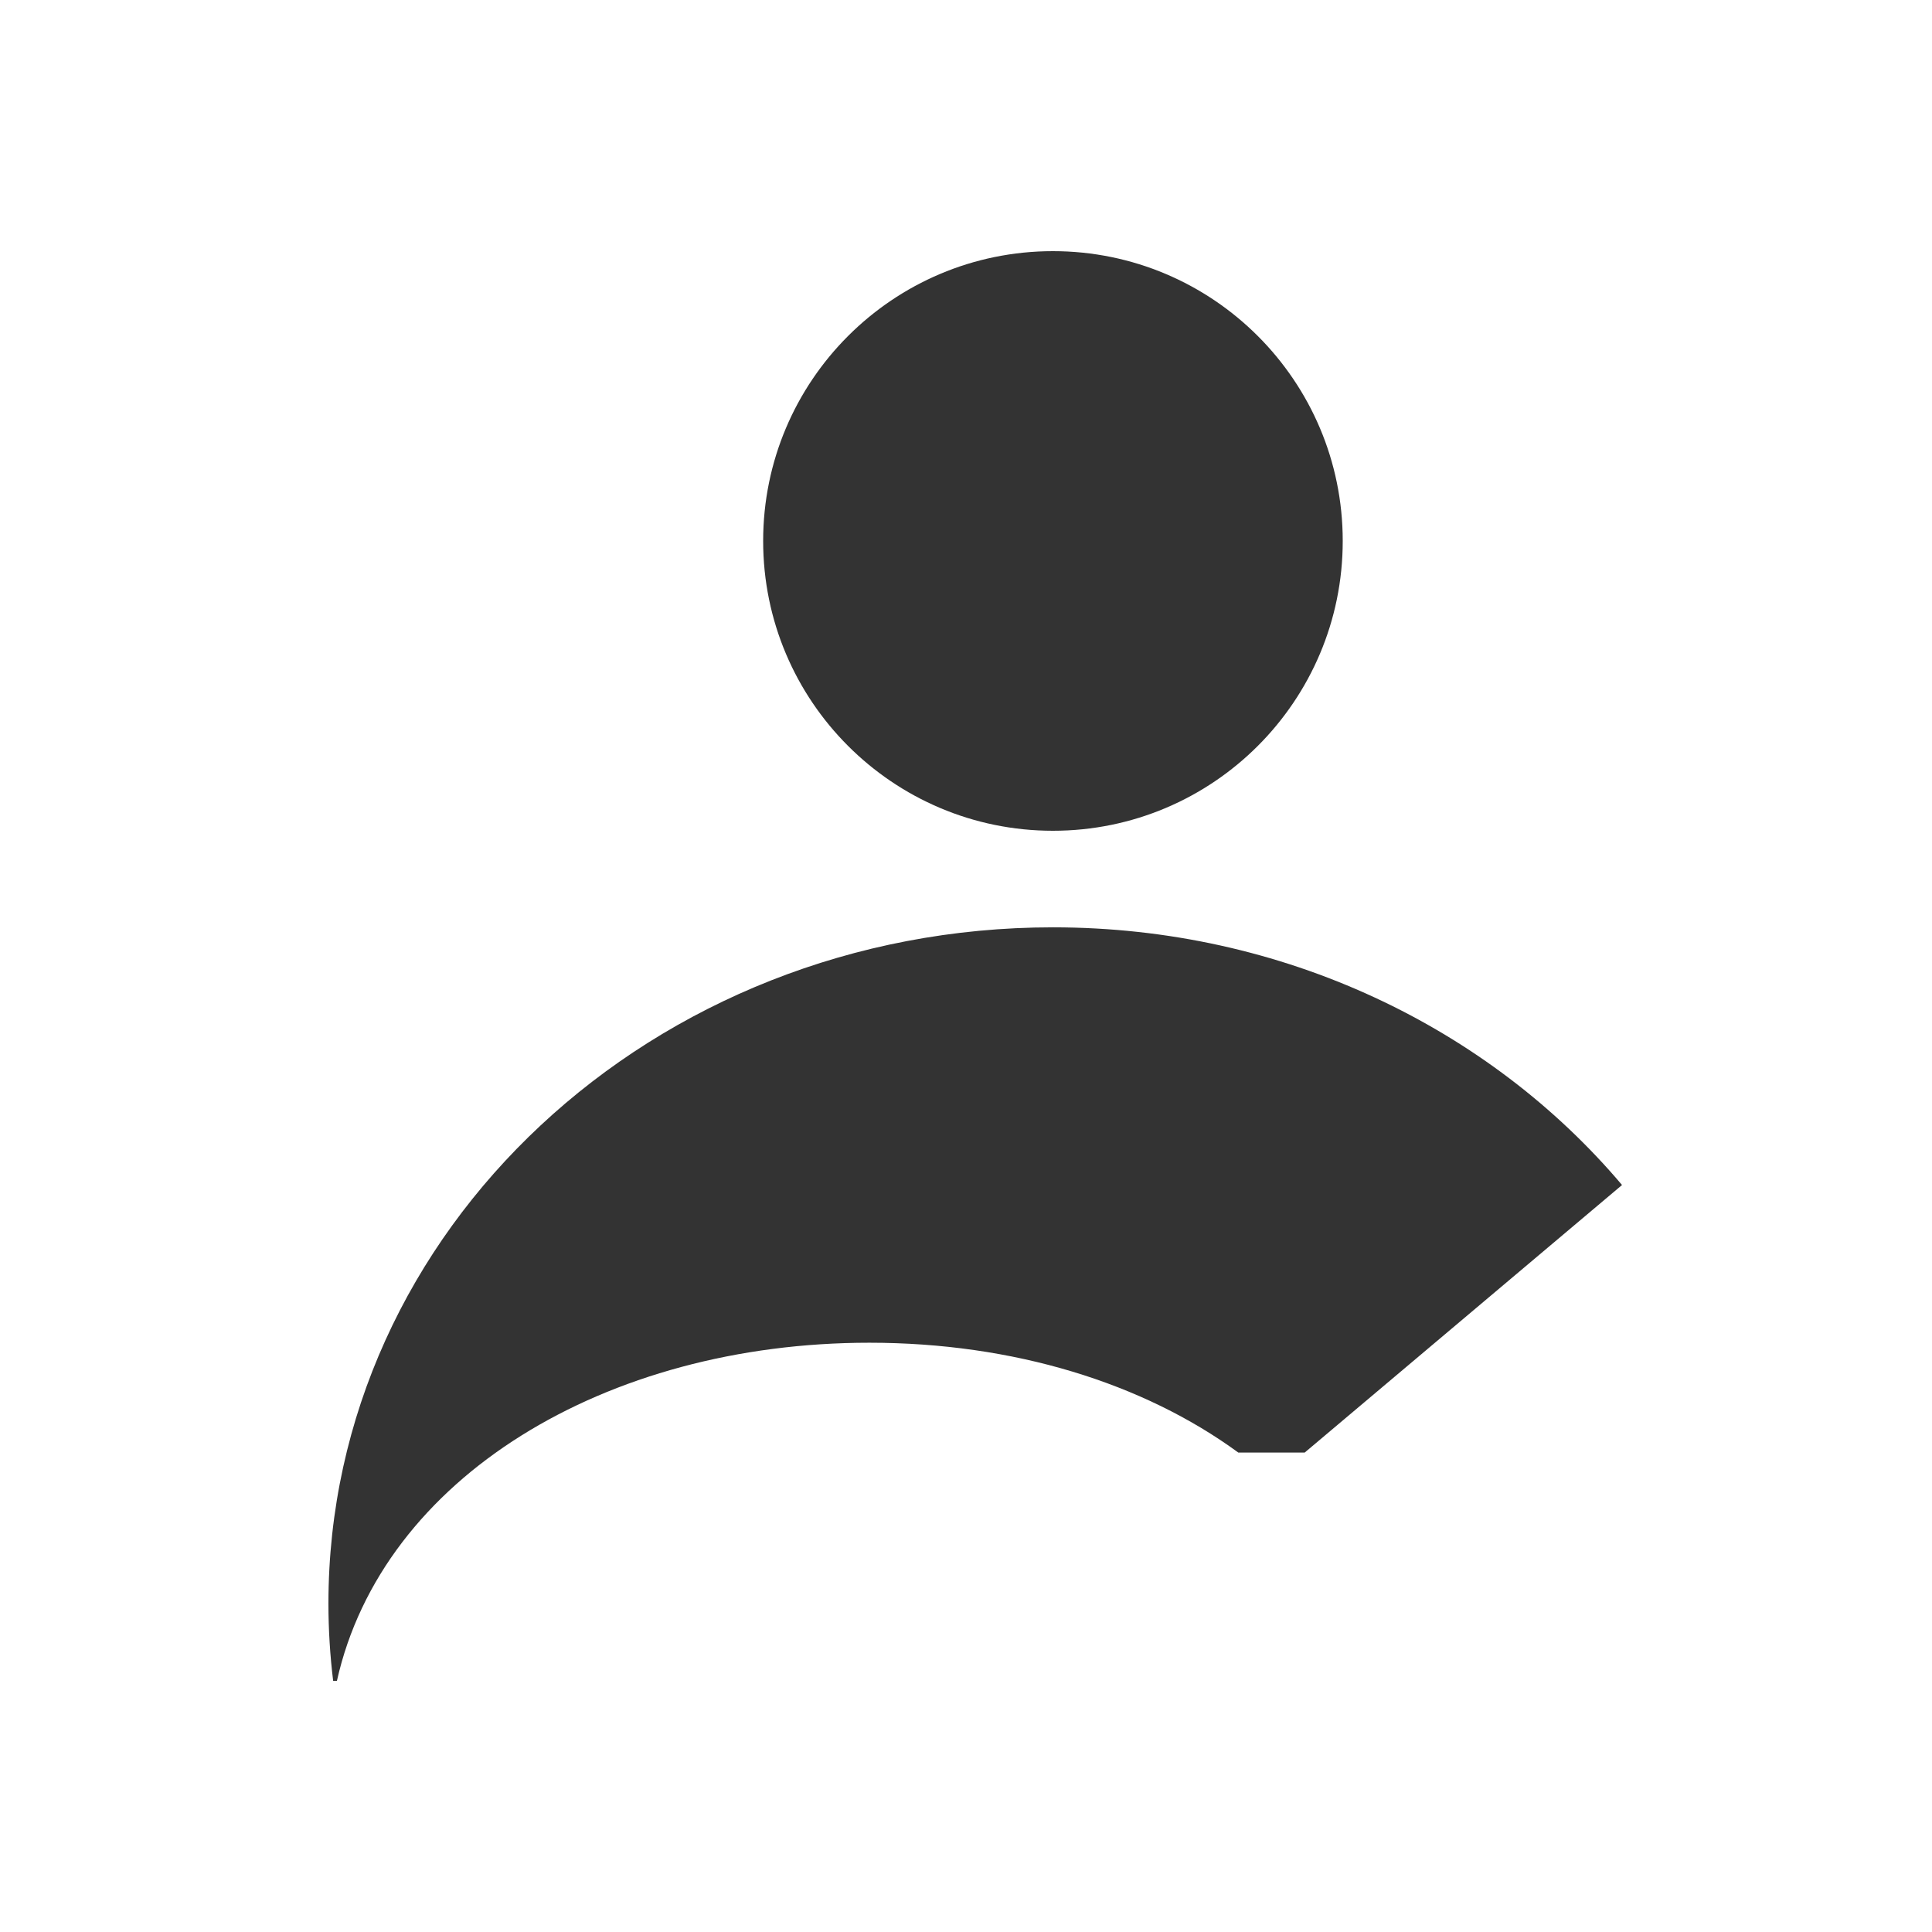
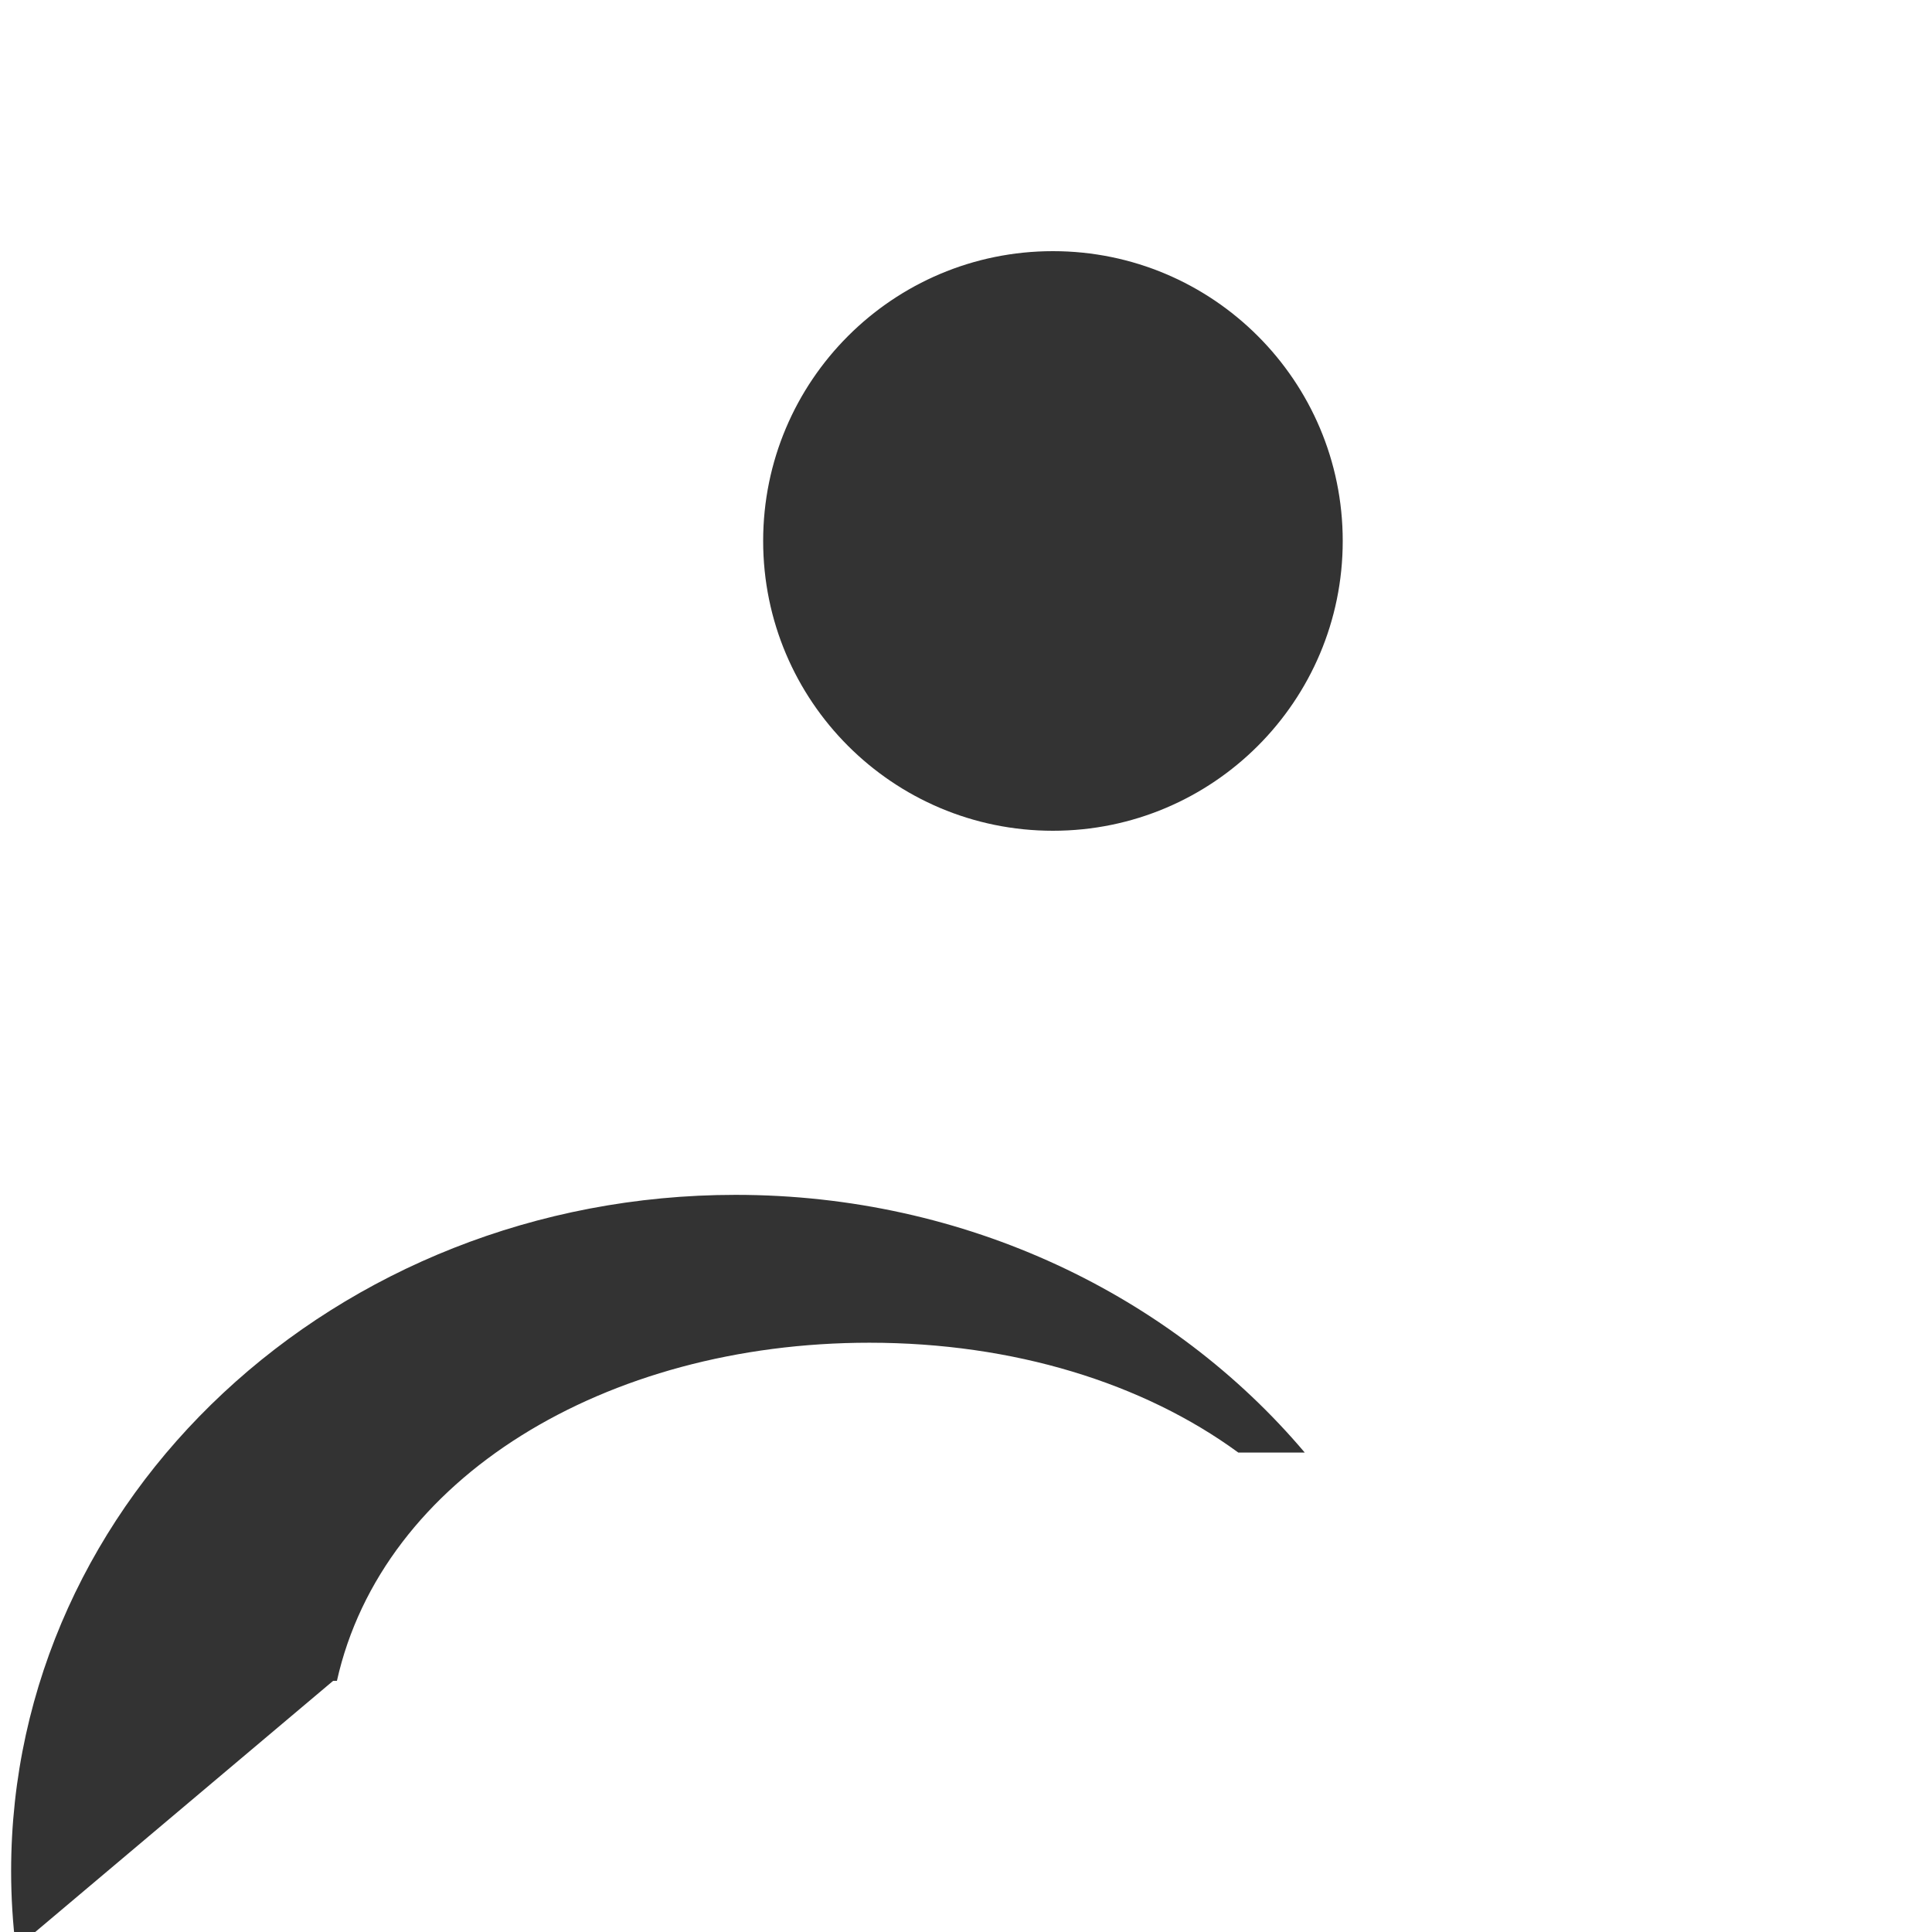
<svg xmlns="http://www.w3.org/2000/svg" height="136" viewBox="0 0 136 136" width="136">
  <rect x="0" y="0" width="136" height="136" fill="#333333" stroke="none" />
-   <path d="m0 136v-136h136v136zm23.451-17.68h.266c3.198-14.296 18.907-23.801 37.482-23.801 10.141 0 19.268 2.832 25.967 7.73h4.678l22.336-18.832c-9.339-11.047-23.814-18.139-40.061-18.139-28.166 0-51 21.313-51 47.602 0 1.839.114 3.654.332 5.439zm50.668-59.84c11.267 0 20.4-9.134 20.4-20.4s-9.134-20.4-20.4-20.4c-11.267 0-20.398 9.134-20.398 20.4s9.132 20.4 20.398 20.4z" fill="#fff" fill-rule="evenodd" />
+   <path d="m0 136v-136h136v136zm23.451-17.68h.266c3.198-14.296 18.907-23.801 37.482-23.801 10.141 0 19.268 2.832 25.967 7.73h4.678c-9.339-11.047-23.814-18.139-40.061-18.139-28.166 0-51 21.313-51 47.602 0 1.839.114 3.654.332 5.439zm50.668-59.84c11.267 0 20.4-9.134 20.4-20.4s-9.134-20.4-20.4-20.4c-11.267 0-20.398 9.134-20.398 20.4s9.132 20.4 20.398 20.4z" fill="#fff" fill-rule="evenodd" />
</svg>